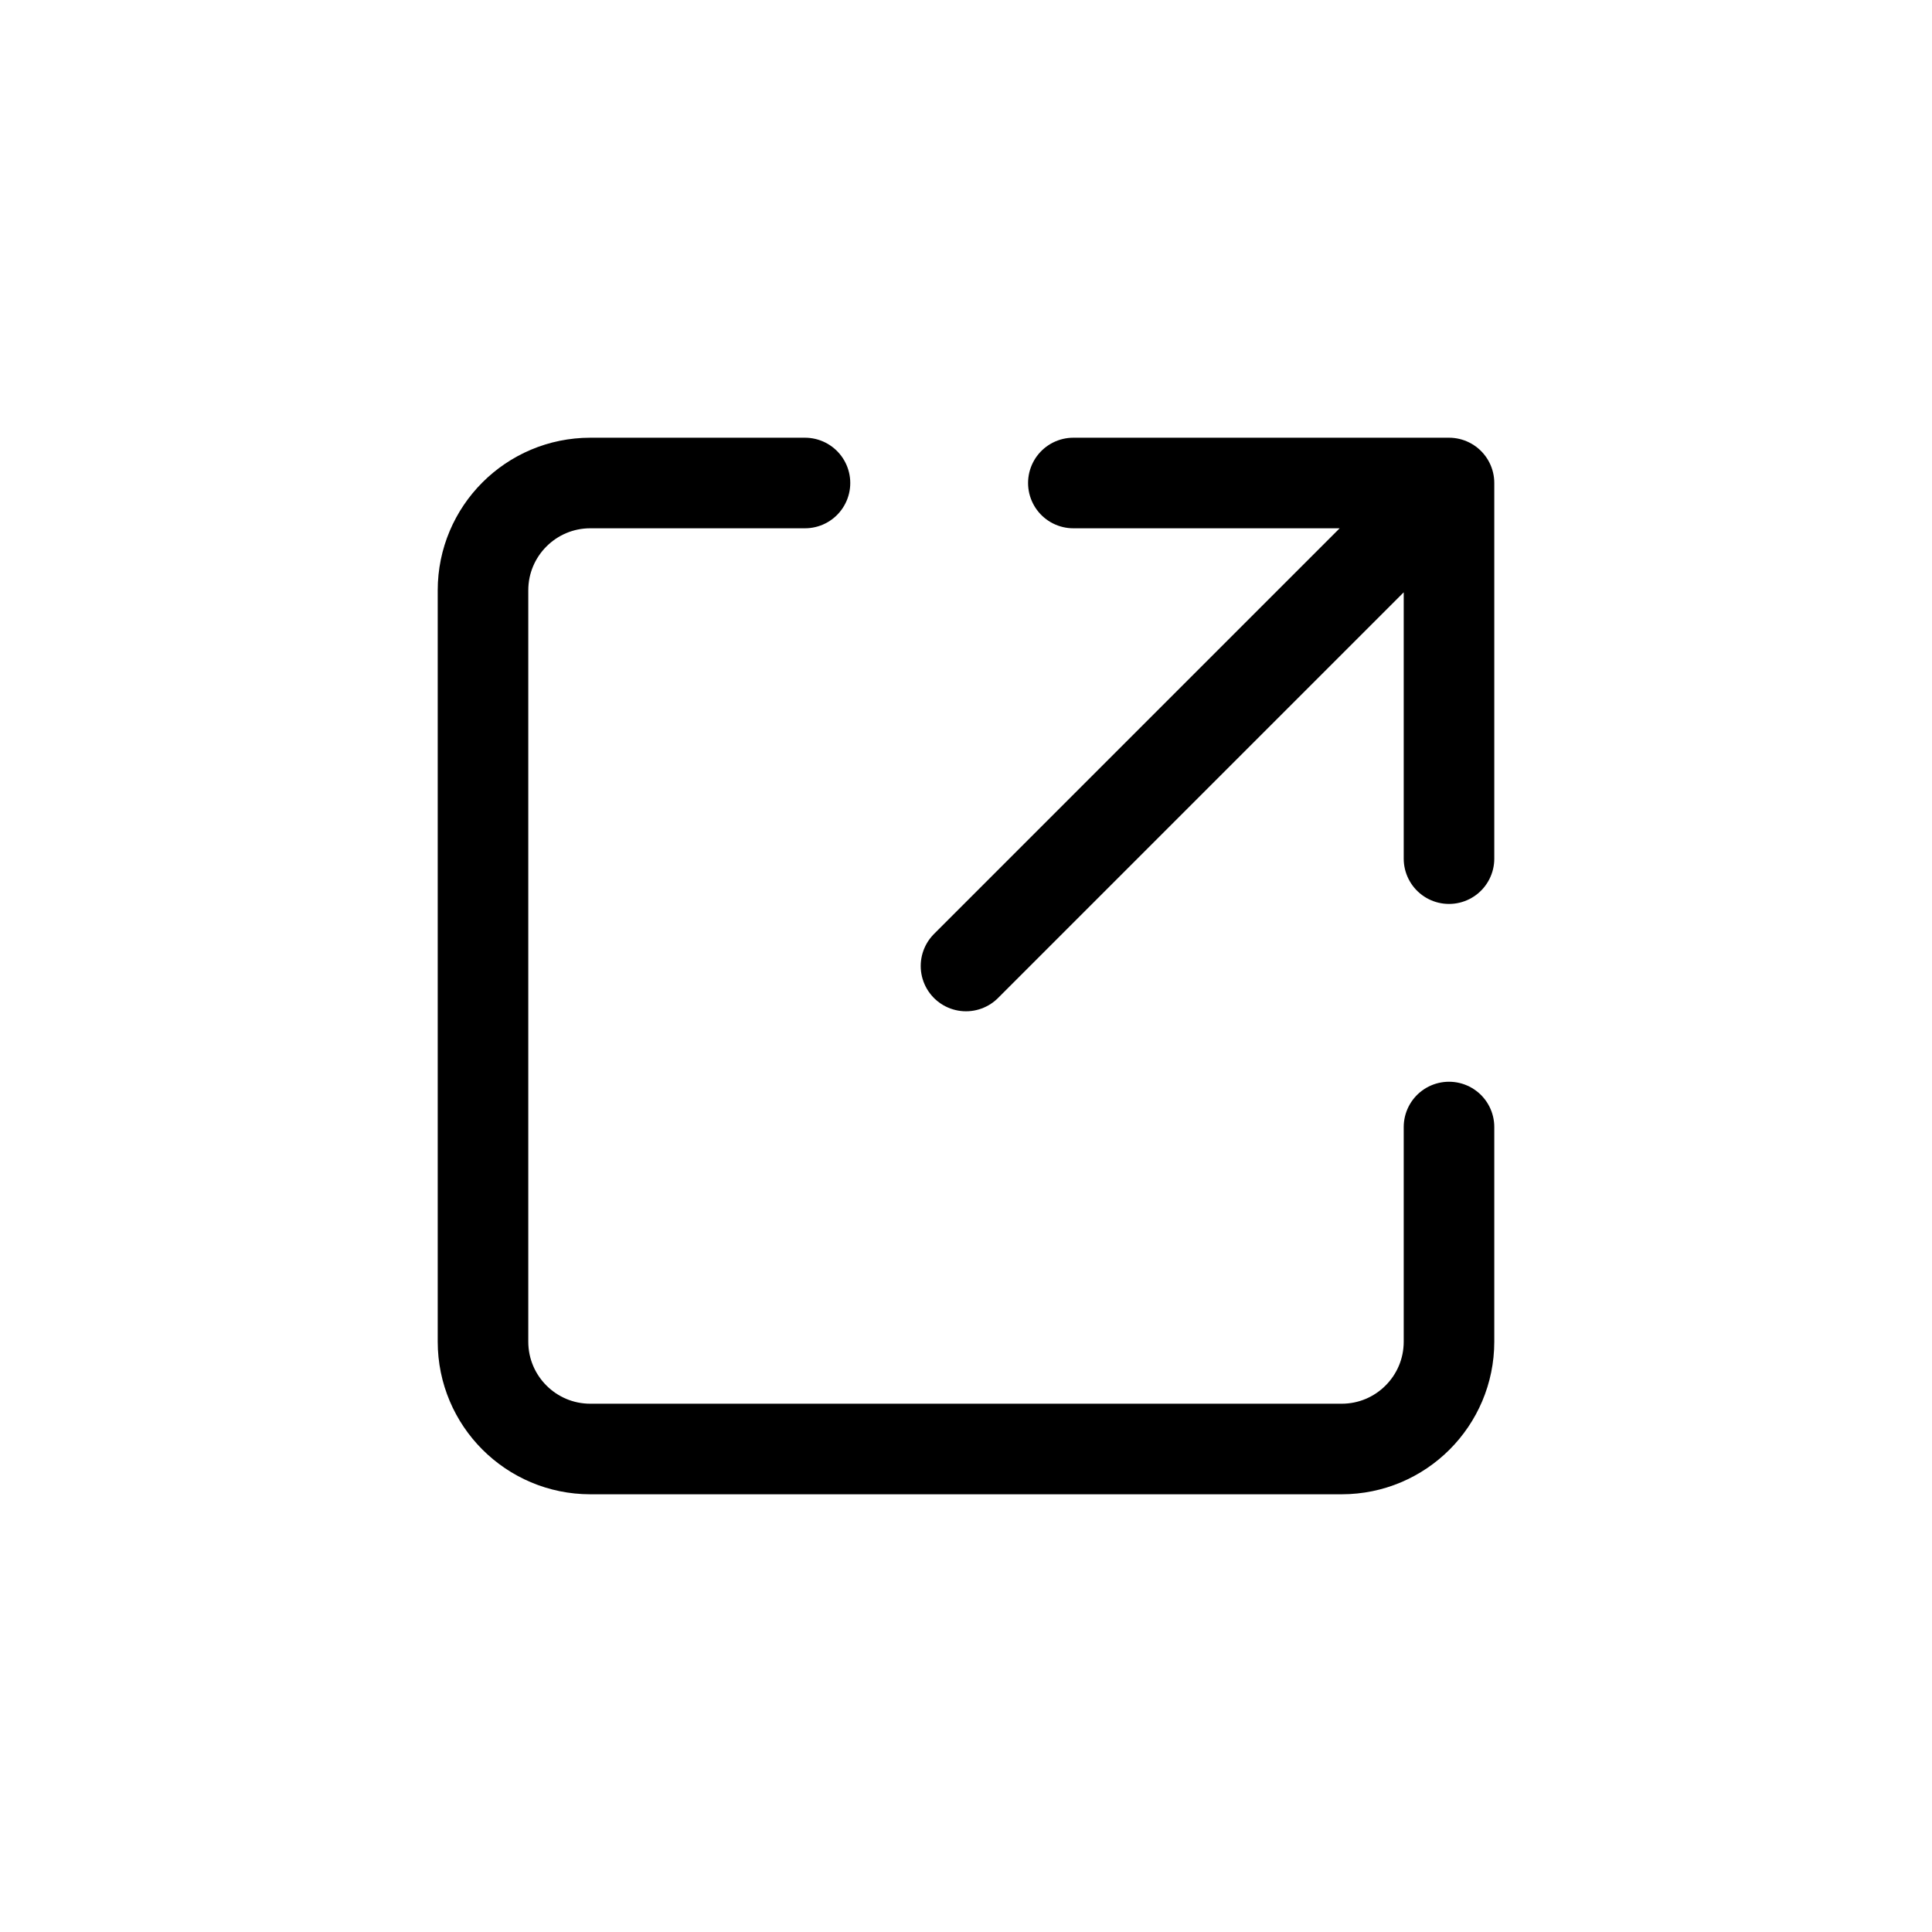
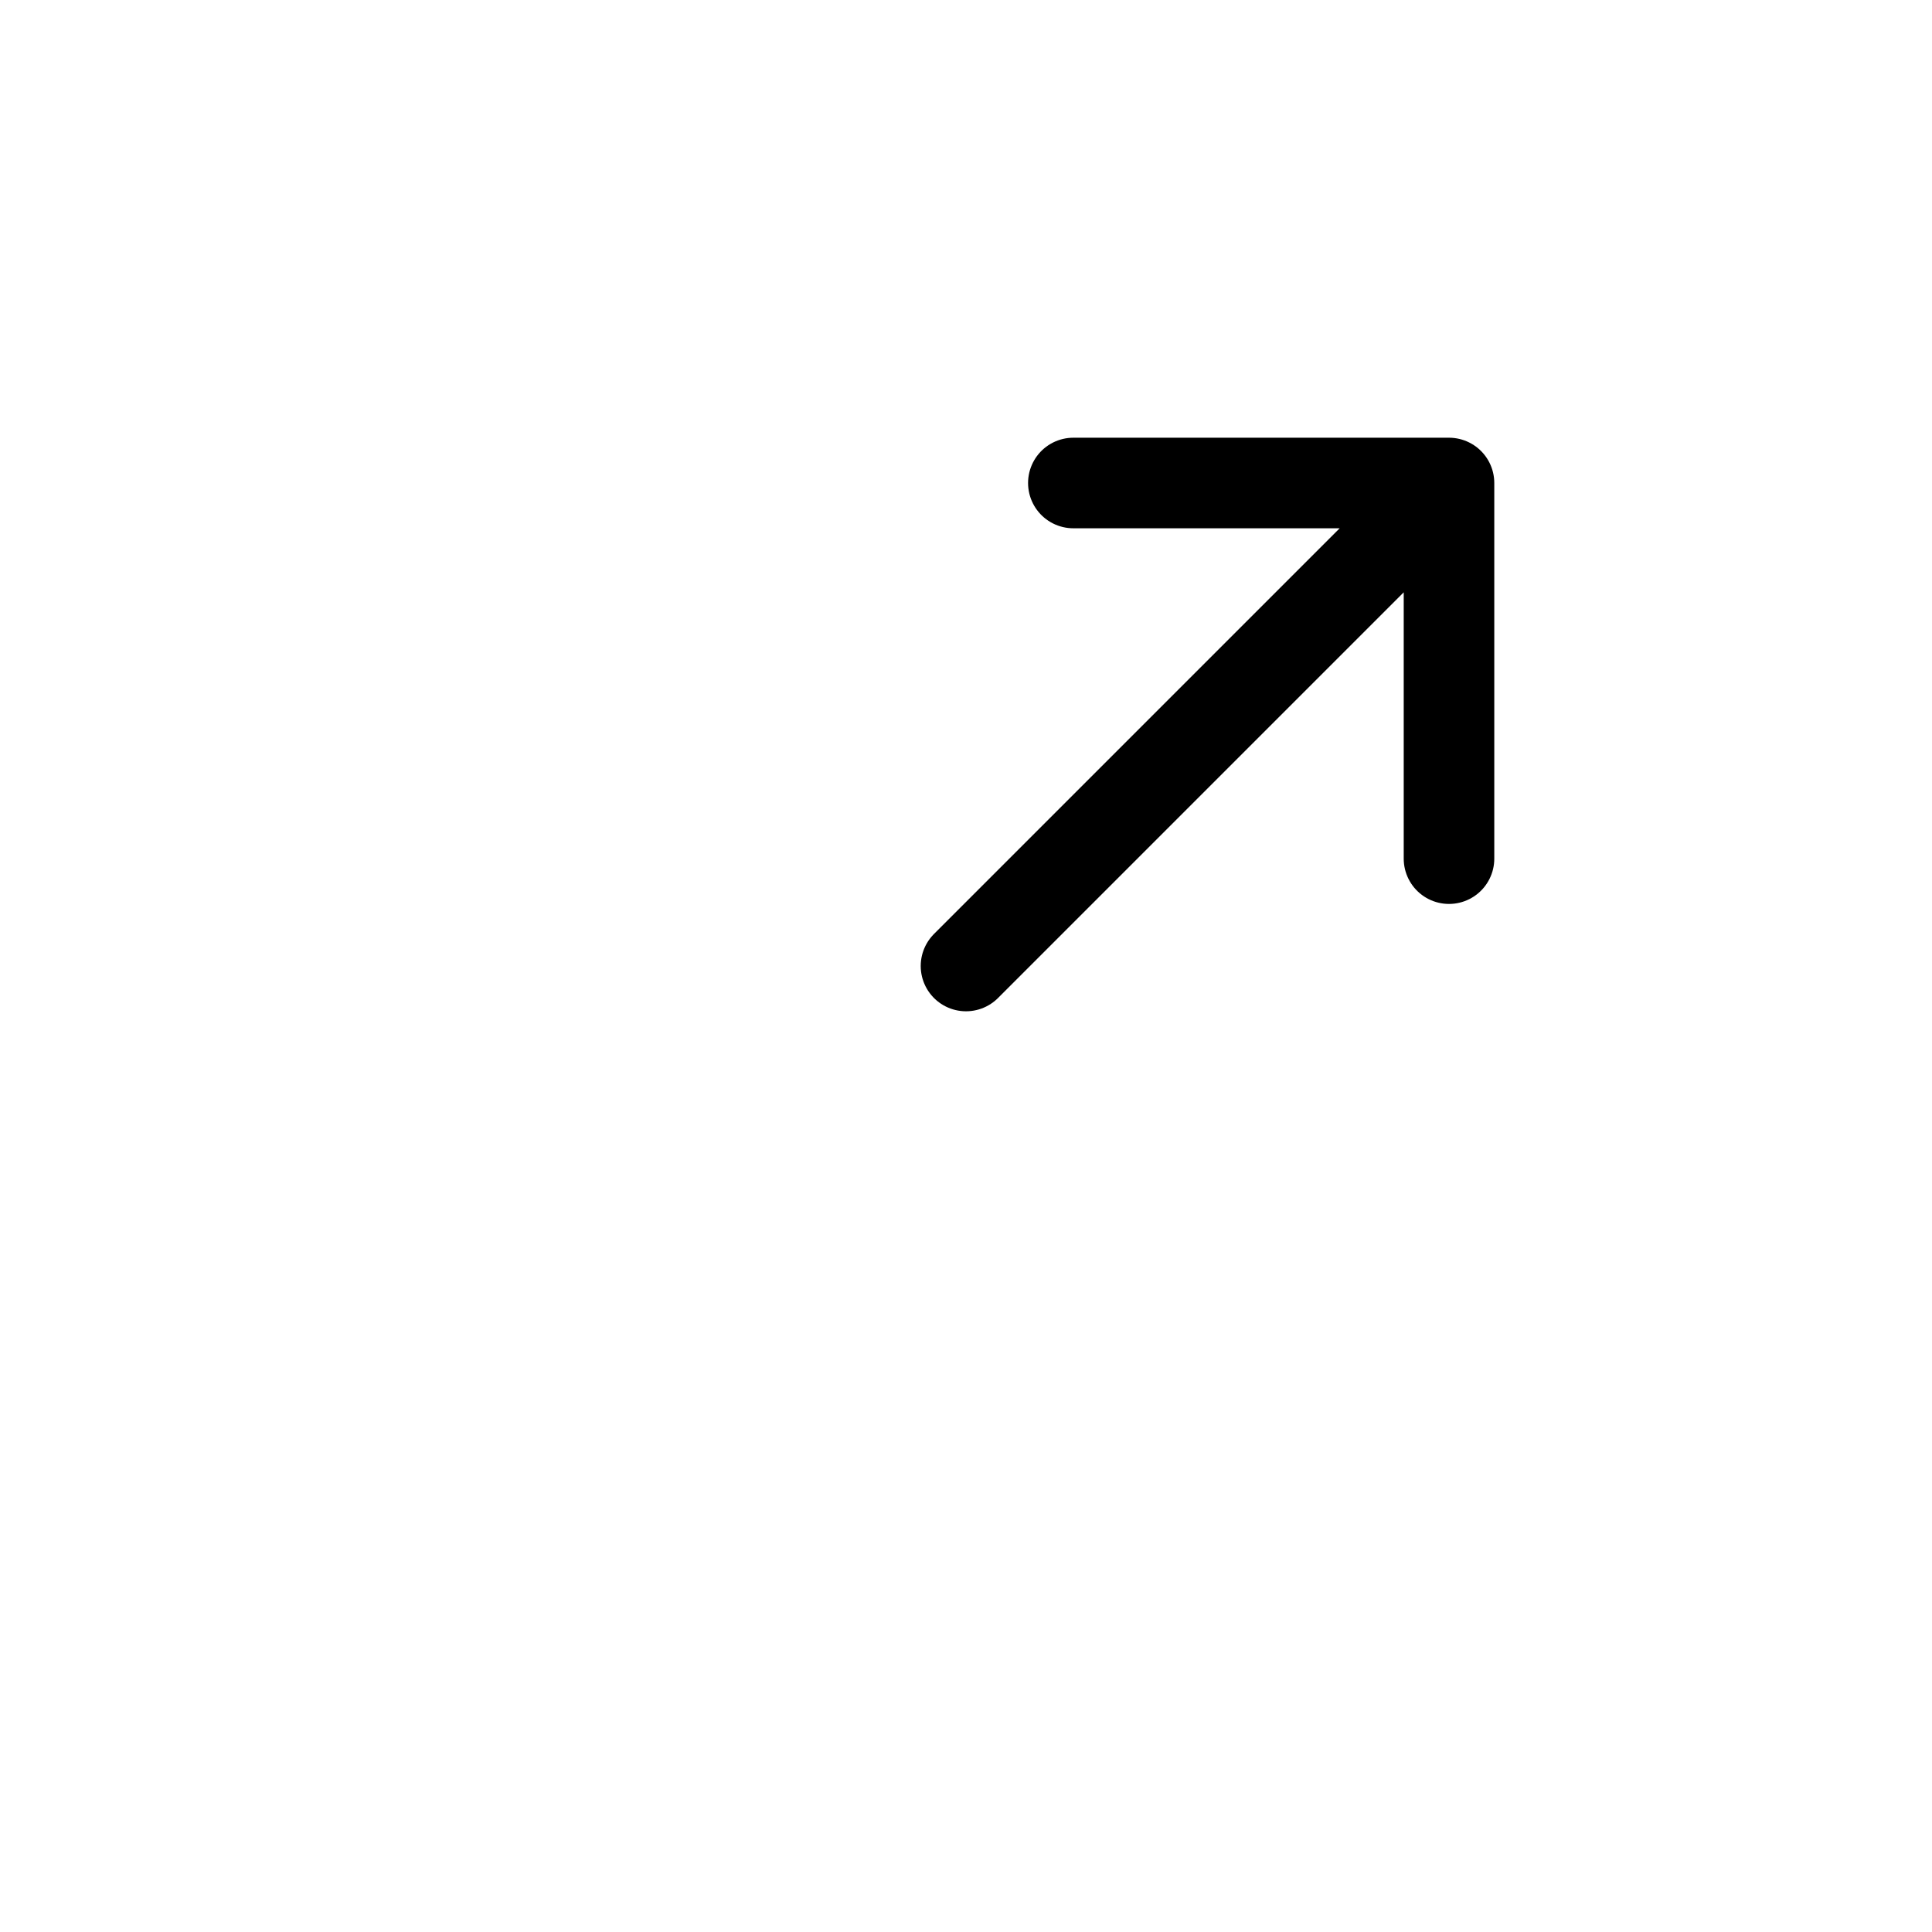
<svg xmlns="http://www.w3.org/2000/svg" fill="none" viewBox="0 0 32 32">
  <path stroke="#000" stroke-linecap="round" stroke-linejoin="round" stroke-width="1.5" d="M16 16l8-8v6.222V8h-6.222" style="stroke: #000000;" />
-   <path stroke="#000" stroke-linecap="round" stroke-linejoin="round" stroke-width="1.5" d="M13.333 8H9.778C8.796 8 8 8.796 8 9.778v12.444C8 23.204 8.796 24 9.778 24h12.444c.982 0 1.778-.796 1.778-1.778v-3.555" style="stroke: #000000;" />
</svg>